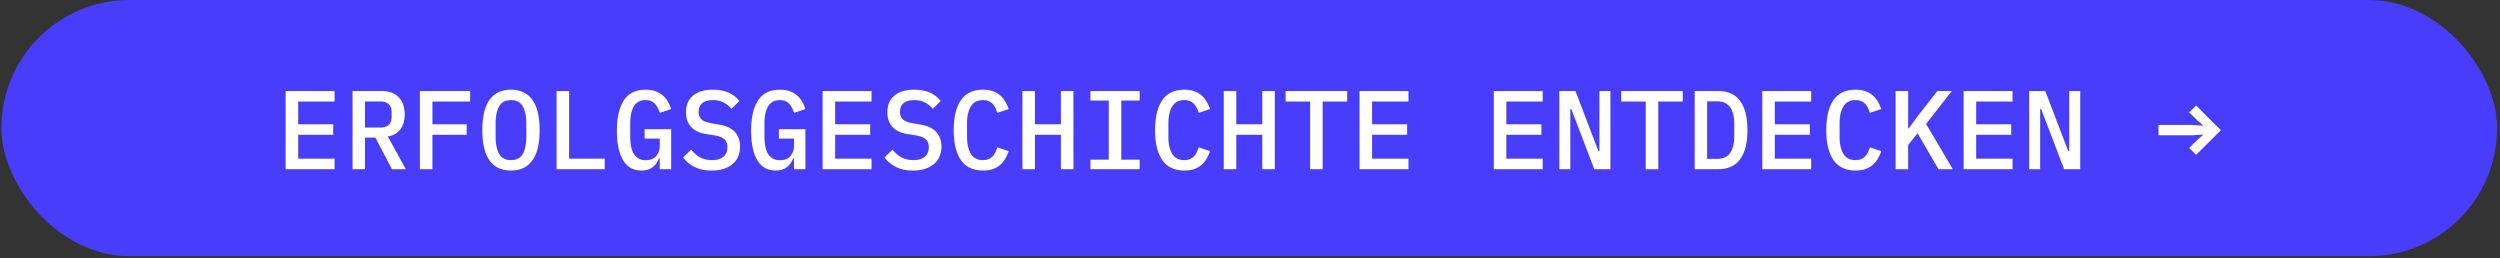
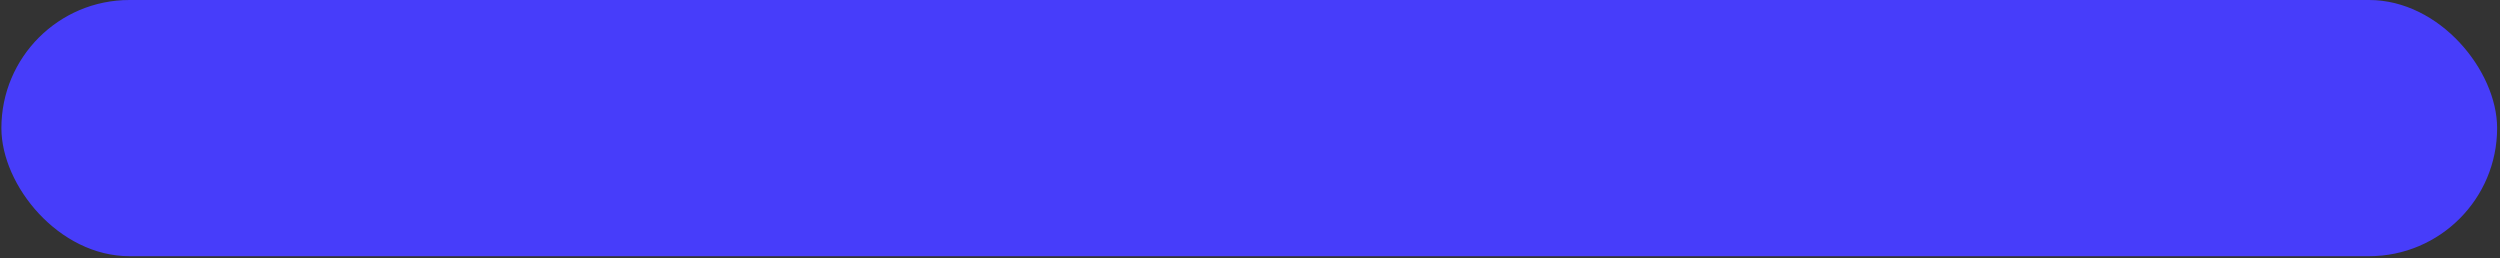
<svg xmlns="http://www.w3.org/2000/svg" width="852" height="88" fill="none">
  <rect width="100%" height="100%" fill="#333333" stroke="none" />
  <rect width="850.545" height="87.309" x=".473" fill="#473DFA" rx="43.654" />
-   <path fill="#fff" d="M97.35 57.654V31.027h16.671v3.586h-12.398v7.744h11.94v3.586h-11.94v8.126h12.398v3.585h-16.67Zm27.033 0h-4.235V31.027h9.957c2.543 0 4.476.712 5.798 2.136 1.348 1.424 2.022 3.383 2.022 5.875 0 2.035-.496 3.713-1.488 5.036-.991 1.322-2.416 2.136-4.272 2.441l6.142 11.14h-4.731l-5.646-10.758h-3.547v10.758Zm5.111-14.19c2.645 0 3.968-1.209 3.968-3.625V38.2c0-2.416-1.323-3.624-3.968-3.624h-5.111v8.888h5.111Zm13.605 14.19V31.027h17.128v3.586h-12.856v7.744h11.674v3.586h-11.674v11.712h-4.272Zm31.038.458c-1.679 0-3.141-.305-4.388-.915a8.412 8.412 0 0 1-3.051-2.709c-.789-1.17-1.374-2.607-1.755-4.31-.382-1.704-.572-3.65-.572-5.837 0-2.162.19-4.095.572-5.799.381-1.73.966-3.179 1.755-4.349.813-1.17 1.831-2.06 3.051-2.67 1.247-.636 2.709-.954 4.388-.954 1.678 0 3.128.318 4.348.954a7.714 7.714 0 0 1 3.052 2.67c.814 1.17 1.412 2.62 1.793 4.35.382 1.703.573 3.636.573 5.798 0 2.187-.191 4.133-.573 5.836-.381 1.704-.979 3.141-1.793 4.311a8.015 8.015 0 0 1-3.052 2.709c-1.22.61-2.67.915-4.348.915Zm0-3.547c1.907 0 3.255-.713 4.043-2.137.789-1.45 1.183-3.408 1.183-5.875V42.09c0-2.442-.394-4.374-1.183-5.799-.788-1.45-2.136-2.174-4.043-2.174-1.908 0-3.256.725-4.044 2.174-.789 1.425-1.183 3.357-1.183 5.799v4.502c0 2.441.394 4.386 1.183 5.836.788 1.424 2.136 2.137 4.044 2.137Zm15.549 3.09V31.026h4.273v23.042h12.131v3.585h-16.404Zm35.158-3.663h-.267a10.324 10.324 0 0 1-.839 1.564 5.152 5.152 0 0 1-1.183 1.297c-.457.382-1.017.687-1.678.916-.661.229-1.424.343-2.289.343-2.772 0-4.858-1.182-6.256-3.547-1.399-2.366-2.099-5.71-2.099-10.034 0-4.526.802-7.985 2.404-10.376 1.602-2.39 4.056-3.586 7.362-3.586 1.298 0 2.429.178 3.396.534.992.356 1.831.84 2.517 1.45a7.663 7.663 0 0 1 1.717 2.098c.458.788.827 1.628 1.106 2.518l-3.853 1.297a13.793 13.793 0 0 0-.686-1.64 5.518 5.518 0 0 0-.954-1.412 3.659 3.659 0 0 0-1.335-.954c-.509-.229-1.132-.343-1.869-.343-1.857 0-3.205.725-4.044 2.174-.814 1.425-1.221 3.357-1.221 5.799v4.234c0 1.221.089 2.34.267 3.358.178 1.017.471 1.894.878 2.632a4.936 4.936 0 0 0 1.64 1.678c.687.407 1.513.61 2.48.61 1.551 0 2.734-.457 3.547-1.373.84-.94 1.259-2.136 1.259-3.586V47.24h-5.15v-3.205h9.041v13.62h-3.891v-3.663Zm17.686 4.12c-2.314 0-4.26-.407-5.836-1.22-1.577-.814-2.874-1.895-3.892-3.243l2.747-2.632c1.017 1.22 2.098 2.123 3.243 2.708 1.144.56 2.441.84 3.891.84 1.678 0 2.963-.382 3.853-1.145.916-.763 1.373-1.857 1.373-3.28 0-1.145-.33-2.023-.992-2.633-.661-.636-1.793-1.094-3.395-1.373l-2.899-.458c-1.272-.204-2.34-.534-3.205-.992-.864-.483-1.564-1.043-2.098-1.678a6.714 6.714 0 0 1-1.182-2.175 9.392 9.392 0 0 1-.344-2.556c0-2.518.814-4.425 2.442-5.722 1.628-1.323 3.866-1.984 6.714-1.984 2.111 0 3.904.343 5.379 1.03 1.5.661 2.708 1.602 3.624 2.823l-2.67 2.67a8.544 8.544 0 0 0-2.633-2.136c-.991-.56-2.225-.84-3.7-.84-1.577 0-2.785.344-3.624 1.03-.814.662-1.221 1.641-1.221 2.938 0 1.094.318 1.959.954 2.594.661.61 1.818 1.056 3.471 1.336l2.823.496c2.391.432 4.133 1.31 5.227 2.632 1.093 1.297 1.64 2.886 1.64 4.768 0 1.221-.216 2.34-.648 3.358a6.534 6.534 0 0 1-1.87 2.594c-.814.712-1.831 1.271-3.052 1.678-1.195.382-2.568.572-4.12.572Zm28.063-4.12h-.267a10.33 10.33 0 0 1-.84 1.564 5.166 5.166 0 0 1-1.182 1.297c-.458.382-1.017.687-1.679.916-.661.229-1.424.343-2.289.343-2.772 0-4.857-1.182-6.256-3.547-1.399-2.366-2.098-5.71-2.098-10.034 0-4.526.801-7.985 2.403-10.376 1.602-2.39 4.057-3.586 7.363-3.586 1.297 0 2.429.178 3.395.534.992.356 1.831.84 2.518 1.45a7.663 7.663 0 0 1 1.717 2.098c.457.788.826 1.628 1.106 2.518l-3.853 1.297a13.794 13.794 0 0 0-.687-1.64 5.515 5.515 0 0 0-.953-1.412 3.671 3.671 0 0 0-1.336-.954c-.508-.229-1.131-.343-1.869-.343-1.856 0-3.204.725-4.044 2.174-.814 1.425-1.22 3.357-1.22 5.799v4.234c0 1.221.089 2.34.267 3.358.178 1.017.47 1.894.877 2.632a4.936 4.936 0 0 0 1.64 1.678c.687.407 1.514.61 2.48.61 1.551 0 2.734-.457 3.548-1.373.839-.94 1.259-2.136 1.259-3.586V47.24h-5.15v-3.205h9.041v13.62h-3.891v-3.663Zm9.751 3.663V31.026h16.671v3.586h-12.398v7.744h11.94v3.586h-11.94v8.126h12.398v3.585h-16.671Zm30.809.457c-2.314 0-4.26-.407-5.837-1.22-1.577-.814-2.874-1.895-3.891-3.243l2.747-2.632c1.017 1.22 2.098 2.123 3.242 2.708 1.145.56 2.442.84 3.892.84 1.678 0 2.962-.382 3.853-1.145.915-.763 1.373-1.857 1.373-3.28 0-1.145-.331-2.023-.992-2.633-.661-.636-1.793-1.094-3.395-1.373l-2.899-.458c-1.272-.204-2.34-.534-3.205-.992-.865-.483-1.564-1.043-2.098-1.678a6.735 6.735 0 0 1-1.183-2.175 9.392 9.392 0 0 1-.343-2.556c0-2.518.814-4.425 2.442-5.722 1.627-1.323 3.865-1.984 6.714-1.984 2.111 0 3.904.343 5.379 1.03 1.5.661 2.708 1.602 3.624 2.823l-2.671 2.67a8.54 8.54 0 0 0-2.632-2.136c-.992-.56-2.225-.84-3.7-.84-1.577 0-2.785.344-3.624 1.03-.814.662-1.221 1.641-1.221 2.938 0 1.094.318 1.959.954 2.594.661.61 1.818 1.056 3.471 1.336l2.823.496c2.391.432 4.133 1.31 5.226 2.632 1.094 1.297 1.641 2.886 1.641 4.768 0 1.221-.216 2.34-.649 3.358a6.542 6.542 0 0 1-1.869 2.594c-.814.712-1.831 1.271-3.052 1.678-1.195.382-2.569.572-4.12.572Zm23.866 0c-3.382 0-5.9-1.195-7.553-3.586-1.628-2.39-2.442-5.786-2.442-10.185 0-4.4.814-7.795 2.442-10.186 1.653-2.39 4.171-3.586 7.553-3.586 1.297 0 2.416.178 3.357.534.967.33 1.793.801 2.48 1.412a7.666 7.666 0 0 1 1.717 2.098c.483.788.877 1.64 1.182 2.556l-3.853 1.297a14.881 14.881 0 0 0-.687-1.717 4.902 4.902 0 0 0-.953-1.373 4.34 4.34 0 0 0-1.374-.916c-.508-.229-1.144-.343-1.907-.343-1.882 0-3.255.725-4.12 2.174-.865 1.425-1.297 3.357-1.297 5.799v4.502c0 2.441.432 4.386 1.297 5.836.865 1.424 2.238 2.137 4.12 2.137.763 0 1.399-.115 1.907-.344a4.34 4.34 0 0 0 1.374-.915c.381-.382.699-.84.953-1.374a14.89 14.89 0 0 0 .687-1.716l3.853 1.297c-.305.915-.699 1.78-1.182 2.594a8.505 8.505 0 0 1-1.717 2.098c-.687.585-1.513 1.055-2.48 1.411-.941.331-2.06.496-3.357.496Zm26.537-12.17h-8.851v11.712h-4.272V31.027h4.272v11.33h8.851v-11.33h4.272v26.627h-4.272v-11.71Zm10.056 11.712v-3.242h6.256V34.27h-6.256v-3.243h16.785v3.242h-6.256v20.143h6.256v3.242h-16.785Zm32.03.458c-3.383 0-5.901-1.195-7.554-3.586-1.627-2.39-2.441-5.786-2.441-10.185 0-4.4.814-7.795 2.441-10.186 1.653-2.39 4.171-3.586 7.554-3.586 1.297 0 2.416.178 3.357.534.966.33 1.793.801 2.48 1.412a7.68 7.68 0 0 1 1.716 2.098c.483.788.878 1.64 1.183 2.556l-3.853 1.297a15.25 15.25 0 0 0-.687-1.717 4.884 4.884 0 0 0-.954-1.373 4.323 4.323 0 0 0-1.373-.916c-.509-.229-1.144-.343-1.907-.343-1.882 0-3.256.725-4.12 2.174-.865 1.425-1.297 3.357-1.297 5.799v4.502c0 2.441.432 4.386 1.297 5.836.864 1.424 2.238 2.137 4.12 2.137.763 0 1.398-.115 1.907-.344a4.323 4.323 0 0 0 1.373-.915c.382-.382.7-.84.954-1.374a15.25 15.25 0 0 0 .687-1.716l3.853 1.297c-.305.915-.7 1.78-1.183 2.594a8.523 8.523 0 0 1-1.716 2.098c-.687.585-1.514 1.055-2.48 1.411-.941.331-2.06.496-3.357.496Zm26.536-12.17h-8.85v11.712h-4.273V31.027h4.273v11.33h8.85v-11.33h4.273v26.627h-4.273v-11.71Zm20.586-11.33v23.042h-4.273v-23.04h-8.355v-3.586h20.982v3.586h-8.354Zm12.574 23.042V31.027h16.671v3.586H467.61v7.744h11.941v3.586H467.61v8.126h12.399v3.585h-16.671Zm45.748 0V31.027h16.671v3.586h-12.398v7.744h11.94v3.586h-11.94v8.126h12.398v3.585h-16.671Zm26.422-20.485h-.343v20.486h-3.739V31.026h5.494l7.82 20.486h.344V31.027h3.738v26.627h-5.493l-7.821-20.485Zm29.627-2.556v23.041h-4.273v-23.04h-8.354v-3.586h20.981v3.586h-8.354Zm12.421-3.586h7.935c3.408 0 5.926 1.132 7.554 3.395 1.653 2.264 2.479 5.57 2.479 9.919s-.826 7.655-2.479 9.918c-1.628 2.264-4.146 3.395-7.554 3.395h-7.935V31.027Zm7.668 23.118c1.958 0 3.408-.649 4.349-1.946.966-1.322 1.45-3.204 1.45-5.646v-4.425c0-2.441-.484-4.31-1.45-5.608-.941-1.322-2.391-1.984-4.349-1.984h-3.433v19.609h3.433Zm15.359 3.51V31.026h16.671v3.586h-12.398v7.744h11.94v3.586h-11.94v8.126h12.398v3.585h-16.671Zm31.801.457c-3.382 0-5.9-1.195-7.553-3.586-1.628-2.39-2.442-5.786-2.442-10.185 0-4.4.814-7.795 2.442-10.186 1.653-2.39 4.171-3.586 7.553-3.586 1.297 0 2.416.178 3.357.534.967.33 1.793.801 2.48 1.412a7.663 7.663 0 0 1 1.716 2.098c.484.788.878 1.64 1.183 2.556l-3.853 1.297a14.881 14.881 0 0 0-.687-1.717 4.902 4.902 0 0 0-.953-1.373 4.34 4.34 0 0 0-1.374-.916c-.508-.229-1.144-.343-1.907-.343-1.882 0-3.255.725-4.12 2.174-.865 1.425-1.297 3.357-1.297 5.799v4.502c0 2.441.432 4.386 1.297 5.836.865 1.424 2.238 2.137 4.12 2.137.763 0 1.399-.115 1.907-.344a4.34 4.34 0 0 0 1.374-.915c.381-.382.699-.84.953-1.374a14.89 14.89 0 0 0 .687-1.716l3.853 1.297a13.25 13.25 0 0 1-1.183 2.594 8.5 8.5 0 0 1-1.716 2.098c-.687.585-1.513 1.055-2.48 1.411-.941.331-2.06.496-3.357.496Zm21.119-12.703-3.204 4.005v8.24h-4.273V31.027h4.273v12.742h.191l3.242-4.426 6.524-8.316h4.921l-8.774 11.215 9.117 15.413h-4.883l-7.134-12.246Zm15.703 12.245V31.027h16.671v3.586h-12.399v7.744h11.941v3.586h-11.941v8.126h12.399v3.585h-16.671Zm26.422-20.485h-.344v20.486h-3.738V31.026h5.493l7.821 20.486h.343V31.027h3.739v26.627h-5.494l-7.82-20.485Zm52.806 15.603-2.365-2.366 2.899-2.86 1.793-1.527-.038-.152-3.396.229h-11.711v-3.51h11.711l3.396.229.038-.153-1.793-1.526-2.899-2.823 2.365-2.365 8.431 8.43-8.431 8.394Z" />
</svg>